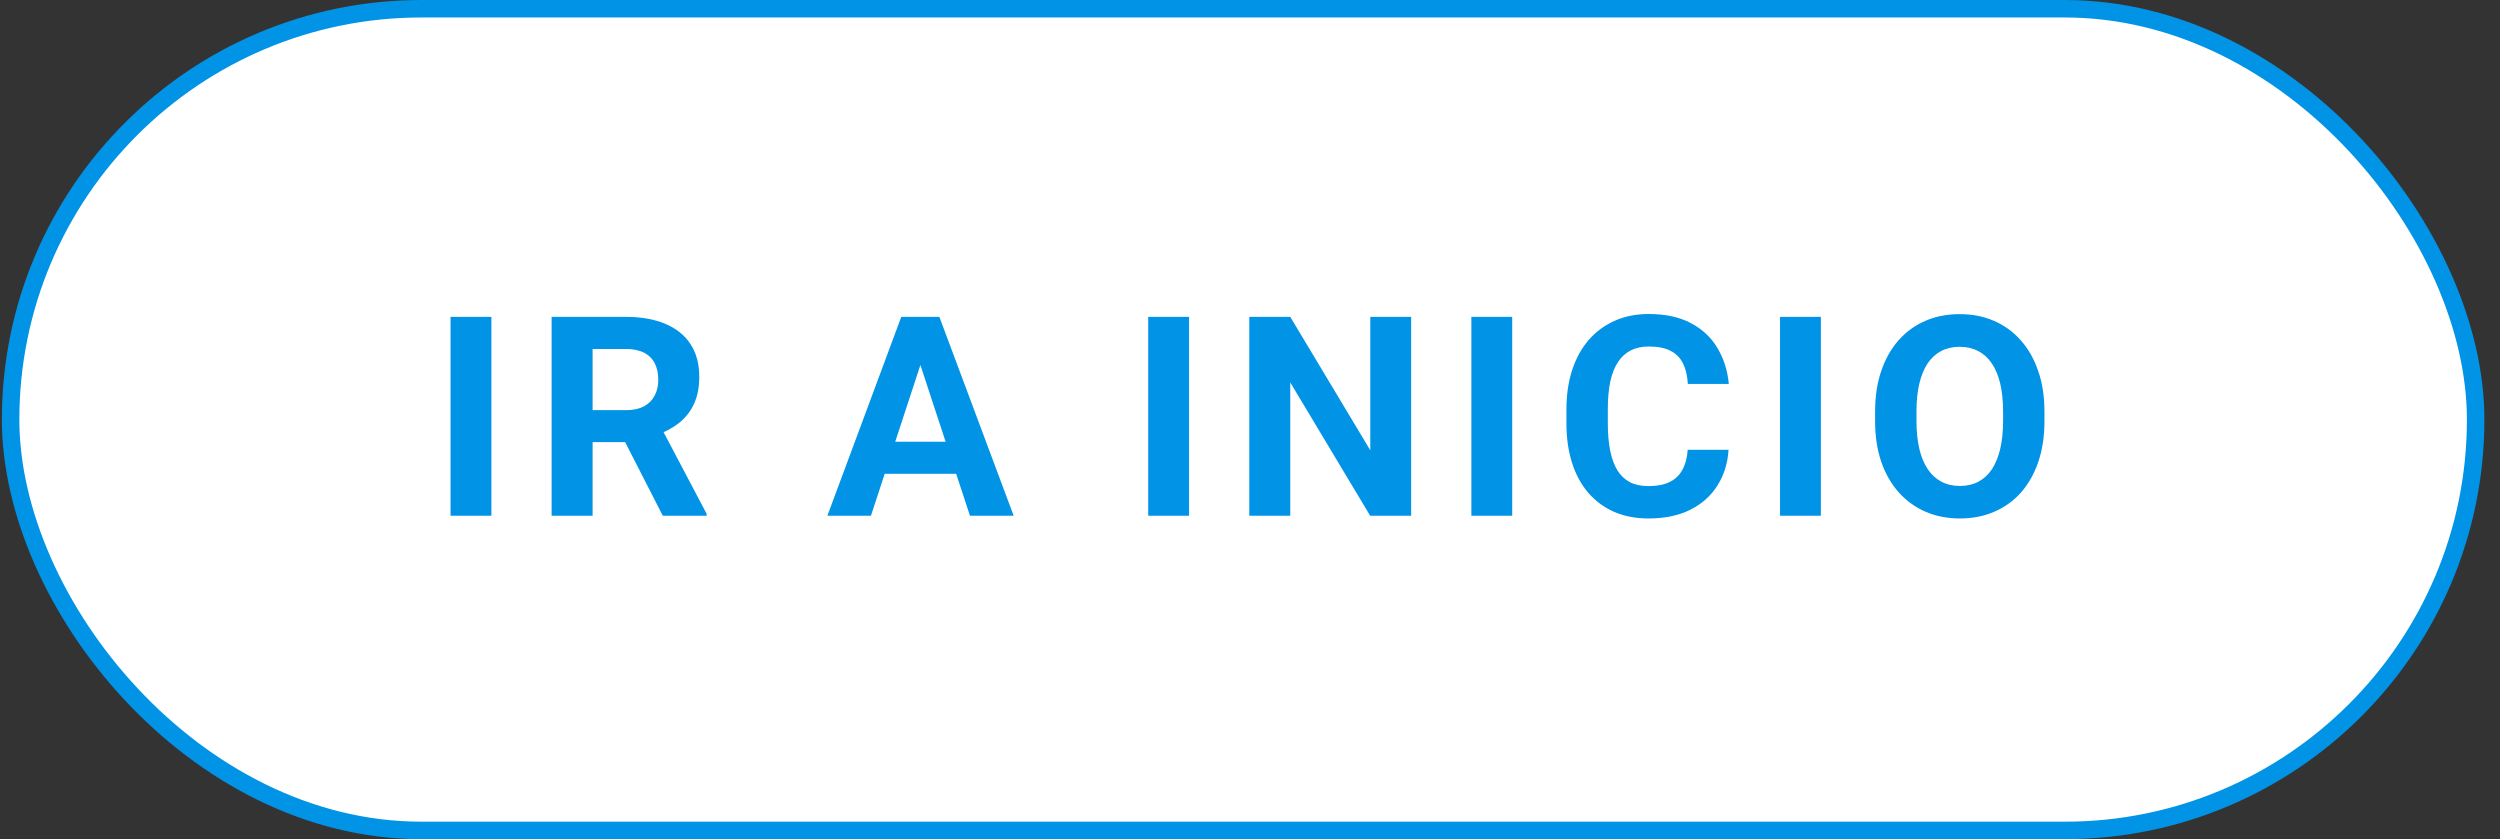
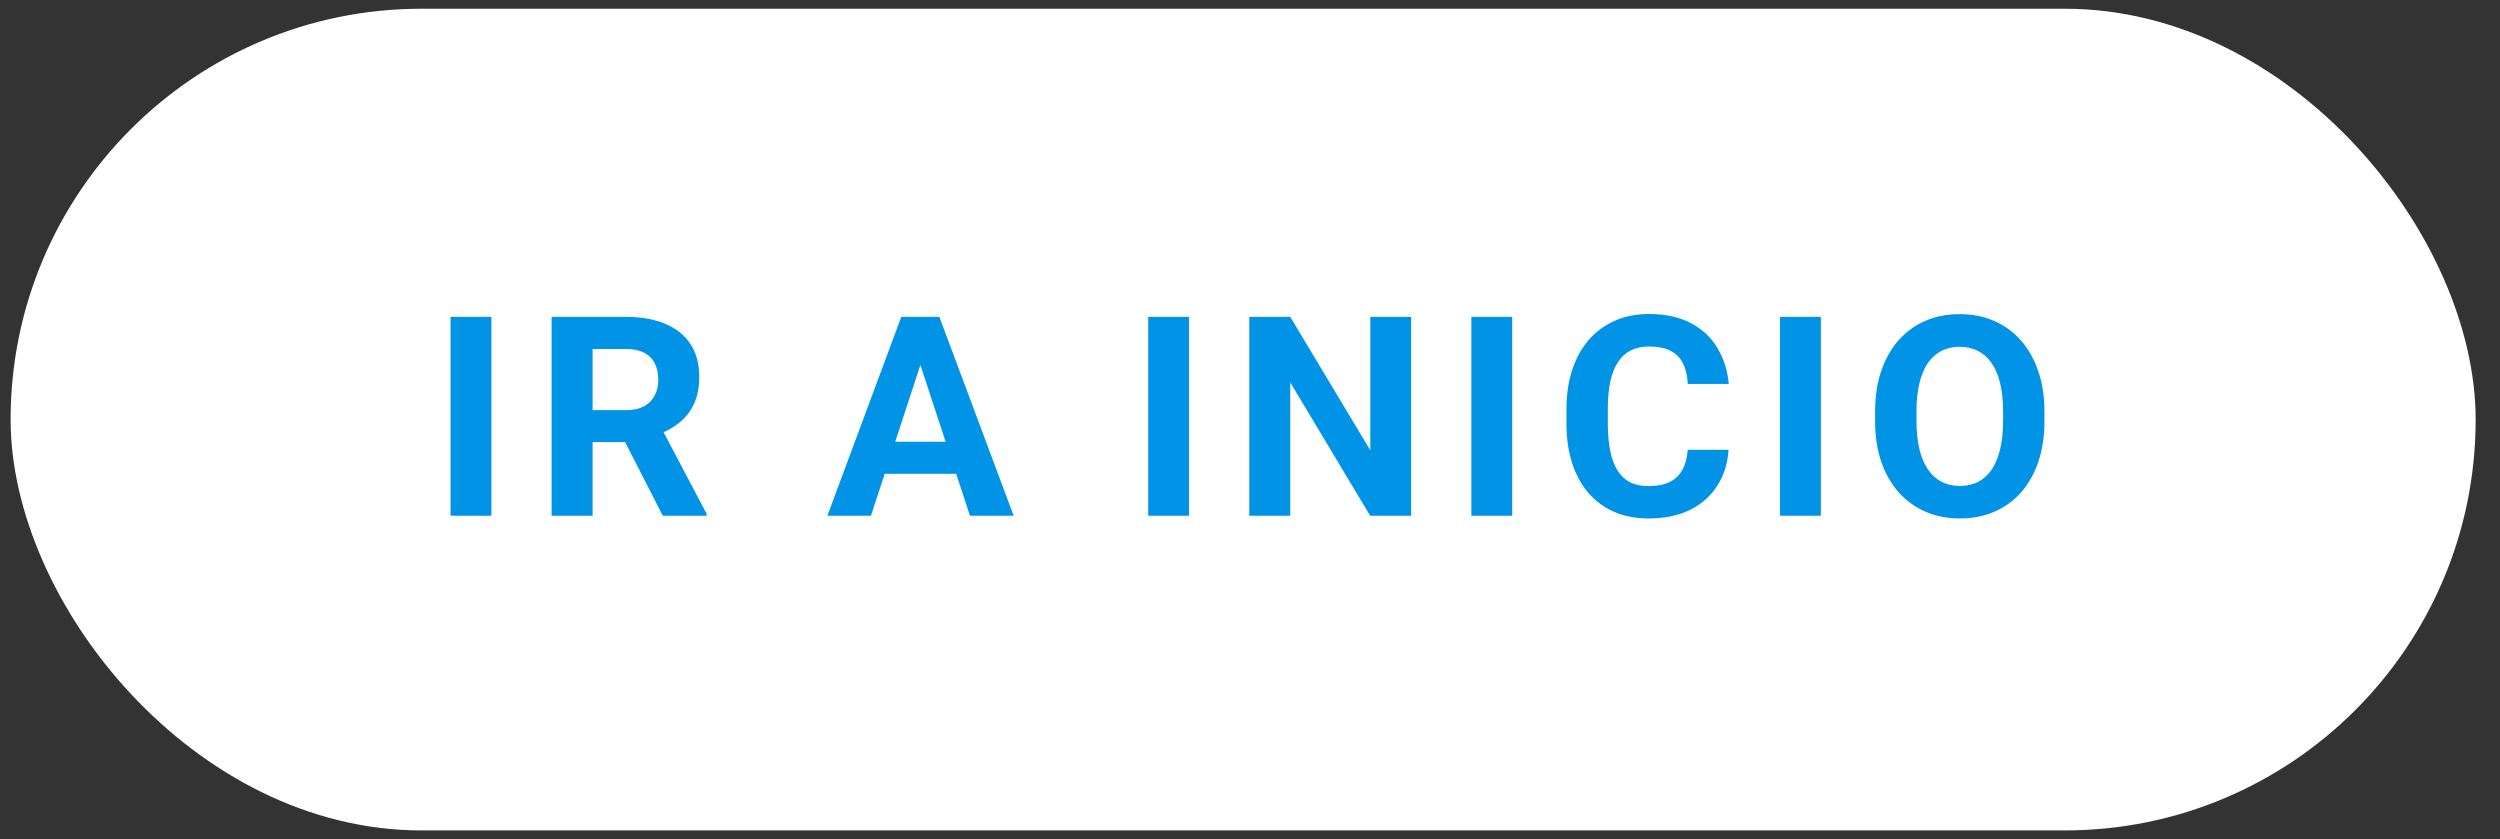
<svg xmlns="http://www.w3.org/2000/svg" width="143" height="48" viewBox="0 0 143 48" fill="none">
  <rect x="0" y="0" width="143" height="48" fill="#333333" stroke="none" />
  <rect x="0.607" y="0.5" width="141" height="47" rx="23.5" fill="white" />
-   <rect x="0.607" y="0.5" width="141" height="47" rx="23.5" stroke="#0193E5" />
  <path d="M28.107 18.125V29.5H25.771V18.125H28.107ZM31.553 18.125H35.795C36.665 18.125 37.412 18.255 38.037 18.516C38.667 18.776 39.152 19.162 39.49 19.672C39.829 20.182 39.998 20.81 39.998 21.555C39.998 22.164 39.894 22.688 39.685 23.125C39.482 23.557 39.193 23.919 38.818 24.211C38.449 24.497 38.014 24.727 37.514 24.898L36.772 25.289H33.084L33.068 23.461H35.81C36.222 23.461 36.563 23.388 36.834 23.242C37.105 23.096 37.308 22.893 37.443 22.633C37.584 22.372 37.654 22.07 37.654 21.727C37.654 21.362 37.587 21.047 37.451 20.781C37.316 20.516 37.11 20.312 36.834 20.172C36.558 20.031 36.212 19.961 35.795 19.961H33.897V29.5H31.553V18.125ZM37.912 29.5L35.318 24.43L37.795 24.414L40.42 29.391V29.5H37.912ZM52.912 20.07L49.818 29.5H47.326L51.553 18.125H53.139L52.912 20.07ZM55.482 29.5L52.381 20.07L52.131 18.125H53.732L57.982 29.5H55.482ZM55.342 25.266V27.102H49.334V25.266H55.342ZM68.014 18.125V29.5H65.678V18.125H68.014ZM80.717 18.125V29.5H78.373L73.803 21.875V29.5H71.459V18.125H73.803L78.381 25.758V18.125H80.717ZM86.498 18.125V29.5H84.162V18.125H86.498ZM96.537 25.727H98.873C98.826 26.492 98.615 27.172 98.24 27.766C97.87 28.359 97.352 28.823 96.686 29.156C96.024 29.49 95.227 29.656 94.295 29.656C93.566 29.656 92.912 29.531 92.334 29.281C91.756 29.026 91.261 28.662 90.85 28.188C90.443 27.713 90.133 27.141 89.92 26.469C89.706 25.797 89.6 25.044 89.6 24.211V23.422C89.6 22.588 89.709 21.836 89.928 21.164C90.152 20.487 90.469 19.912 90.881 19.438C91.297 18.963 91.795 18.599 92.373 18.344C92.951 18.088 93.597 17.961 94.311 17.961C95.258 17.961 96.058 18.133 96.709 18.477C97.365 18.82 97.873 19.294 98.232 19.898C98.597 20.503 98.816 21.19 98.889 21.961H96.545C96.519 21.503 96.428 21.115 96.272 20.797C96.115 20.474 95.878 20.232 95.561 20.07C95.248 19.904 94.831 19.82 94.311 19.82C93.92 19.82 93.579 19.893 93.287 20.039C92.995 20.185 92.751 20.406 92.553 20.703C92.355 21 92.206 21.375 92.107 21.828C92.014 22.276 91.967 22.802 91.967 23.406V24.211C91.967 24.799 92.011 25.318 92.1 25.766C92.188 26.208 92.324 26.583 92.506 26.891C92.693 27.193 92.933 27.422 93.225 27.578C93.522 27.729 93.878 27.805 94.295 27.805C94.784 27.805 95.188 27.727 95.506 27.57C95.824 27.414 96.066 27.182 96.232 26.875C96.404 26.568 96.506 26.185 96.537 25.727ZM104.154 18.125V29.5H101.818V18.125H104.154ZM116.943 23.547V24.086C116.943 24.951 116.826 25.727 116.592 26.414C116.357 27.102 116.027 27.688 115.6 28.172C115.173 28.651 114.662 29.018 114.068 29.273C113.48 29.529 112.826 29.656 112.107 29.656C111.394 29.656 110.74 29.529 110.146 29.273C109.558 29.018 109.048 28.651 108.615 28.172C108.183 27.688 107.847 27.102 107.607 26.414C107.373 25.727 107.256 24.951 107.256 24.086V23.547C107.256 22.677 107.373 21.901 107.607 21.219C107.842 20.531 108.173 19.945 108.6 19.461C109.032 18.977 109.542 18.607 110.131 18.352C110.725 18.096 111.378 17.969 112.092 17.969C112.811 17.969 113.464 18.096 114.053 18.352C114.646 18.607 115.157 18.977 115.584 19.461C116.016 19.945 116.35 20.531 116.584 21.219C116.824 21.901 116.943 22.677 116.943 23.547ZM114.576 24.086V23.531C114.576 22.927 114.521 22.396 114.412 21.938C114.303 21.479 114.141 21.094 113.928 20.781C113.714 20.469 113.454 20.234 113.146 20.078C112.839 19.917 112.488 19.836 112.092 19.836C111.696 19.836 111.344 19.917 111.037 20.078C110.735 20.234 110.477 20.469 110.264 20.781C110.055 21.094 109.896 21.479 109.787 21.938C109.678 22.396 109.623 22.927 109.623 23.531V24.086C109.623 24.685 109.678 25.216 109.787 25.68C109.896 26.138 110.058 26.526 110.271 26.844C110.485 27.156 110.745 27.393 111.053 27.555C111.36 27.716 111.712 27.797 112.107 27.797C112.503 27.797 112.855 27.716 113.162 27.555C113.469 27.393 113.727 27.156 113.936 26.844C114.144 26.526 114.303 26.138 114.412 25.68C114.521 25.216 114.576 24.685 114.576 24.086Z" fill="#0193E5" />
</svg>